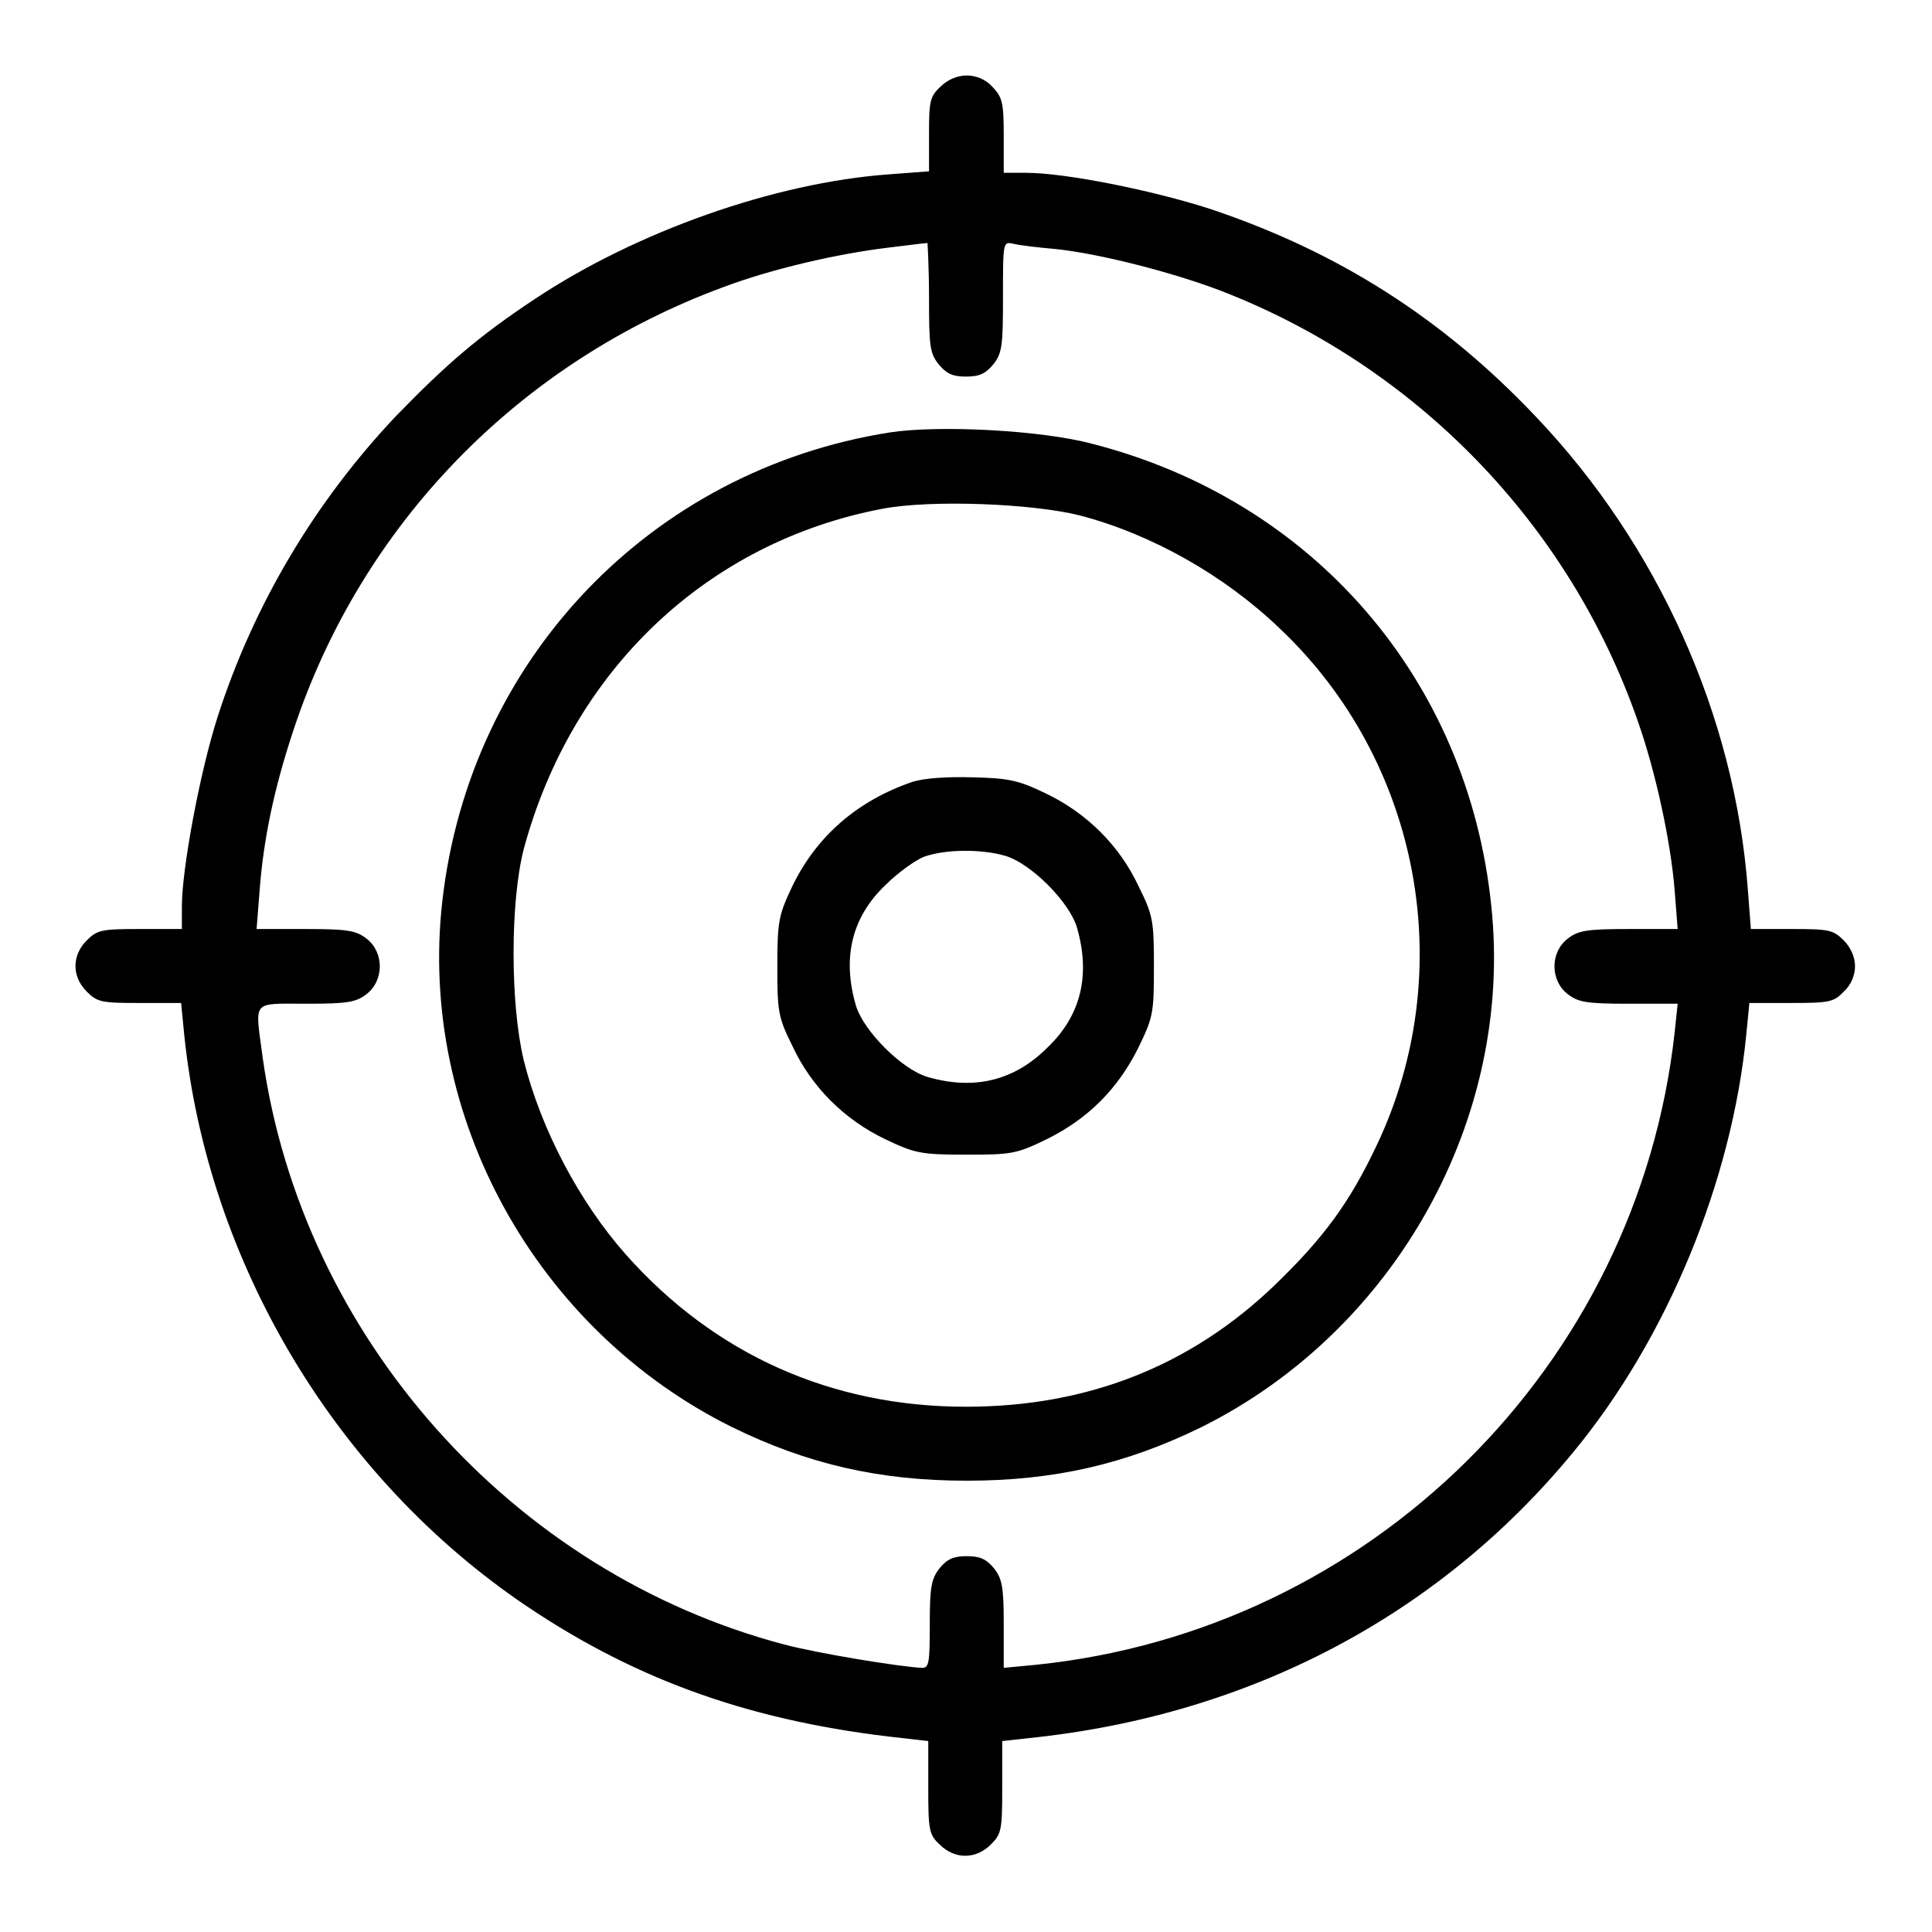
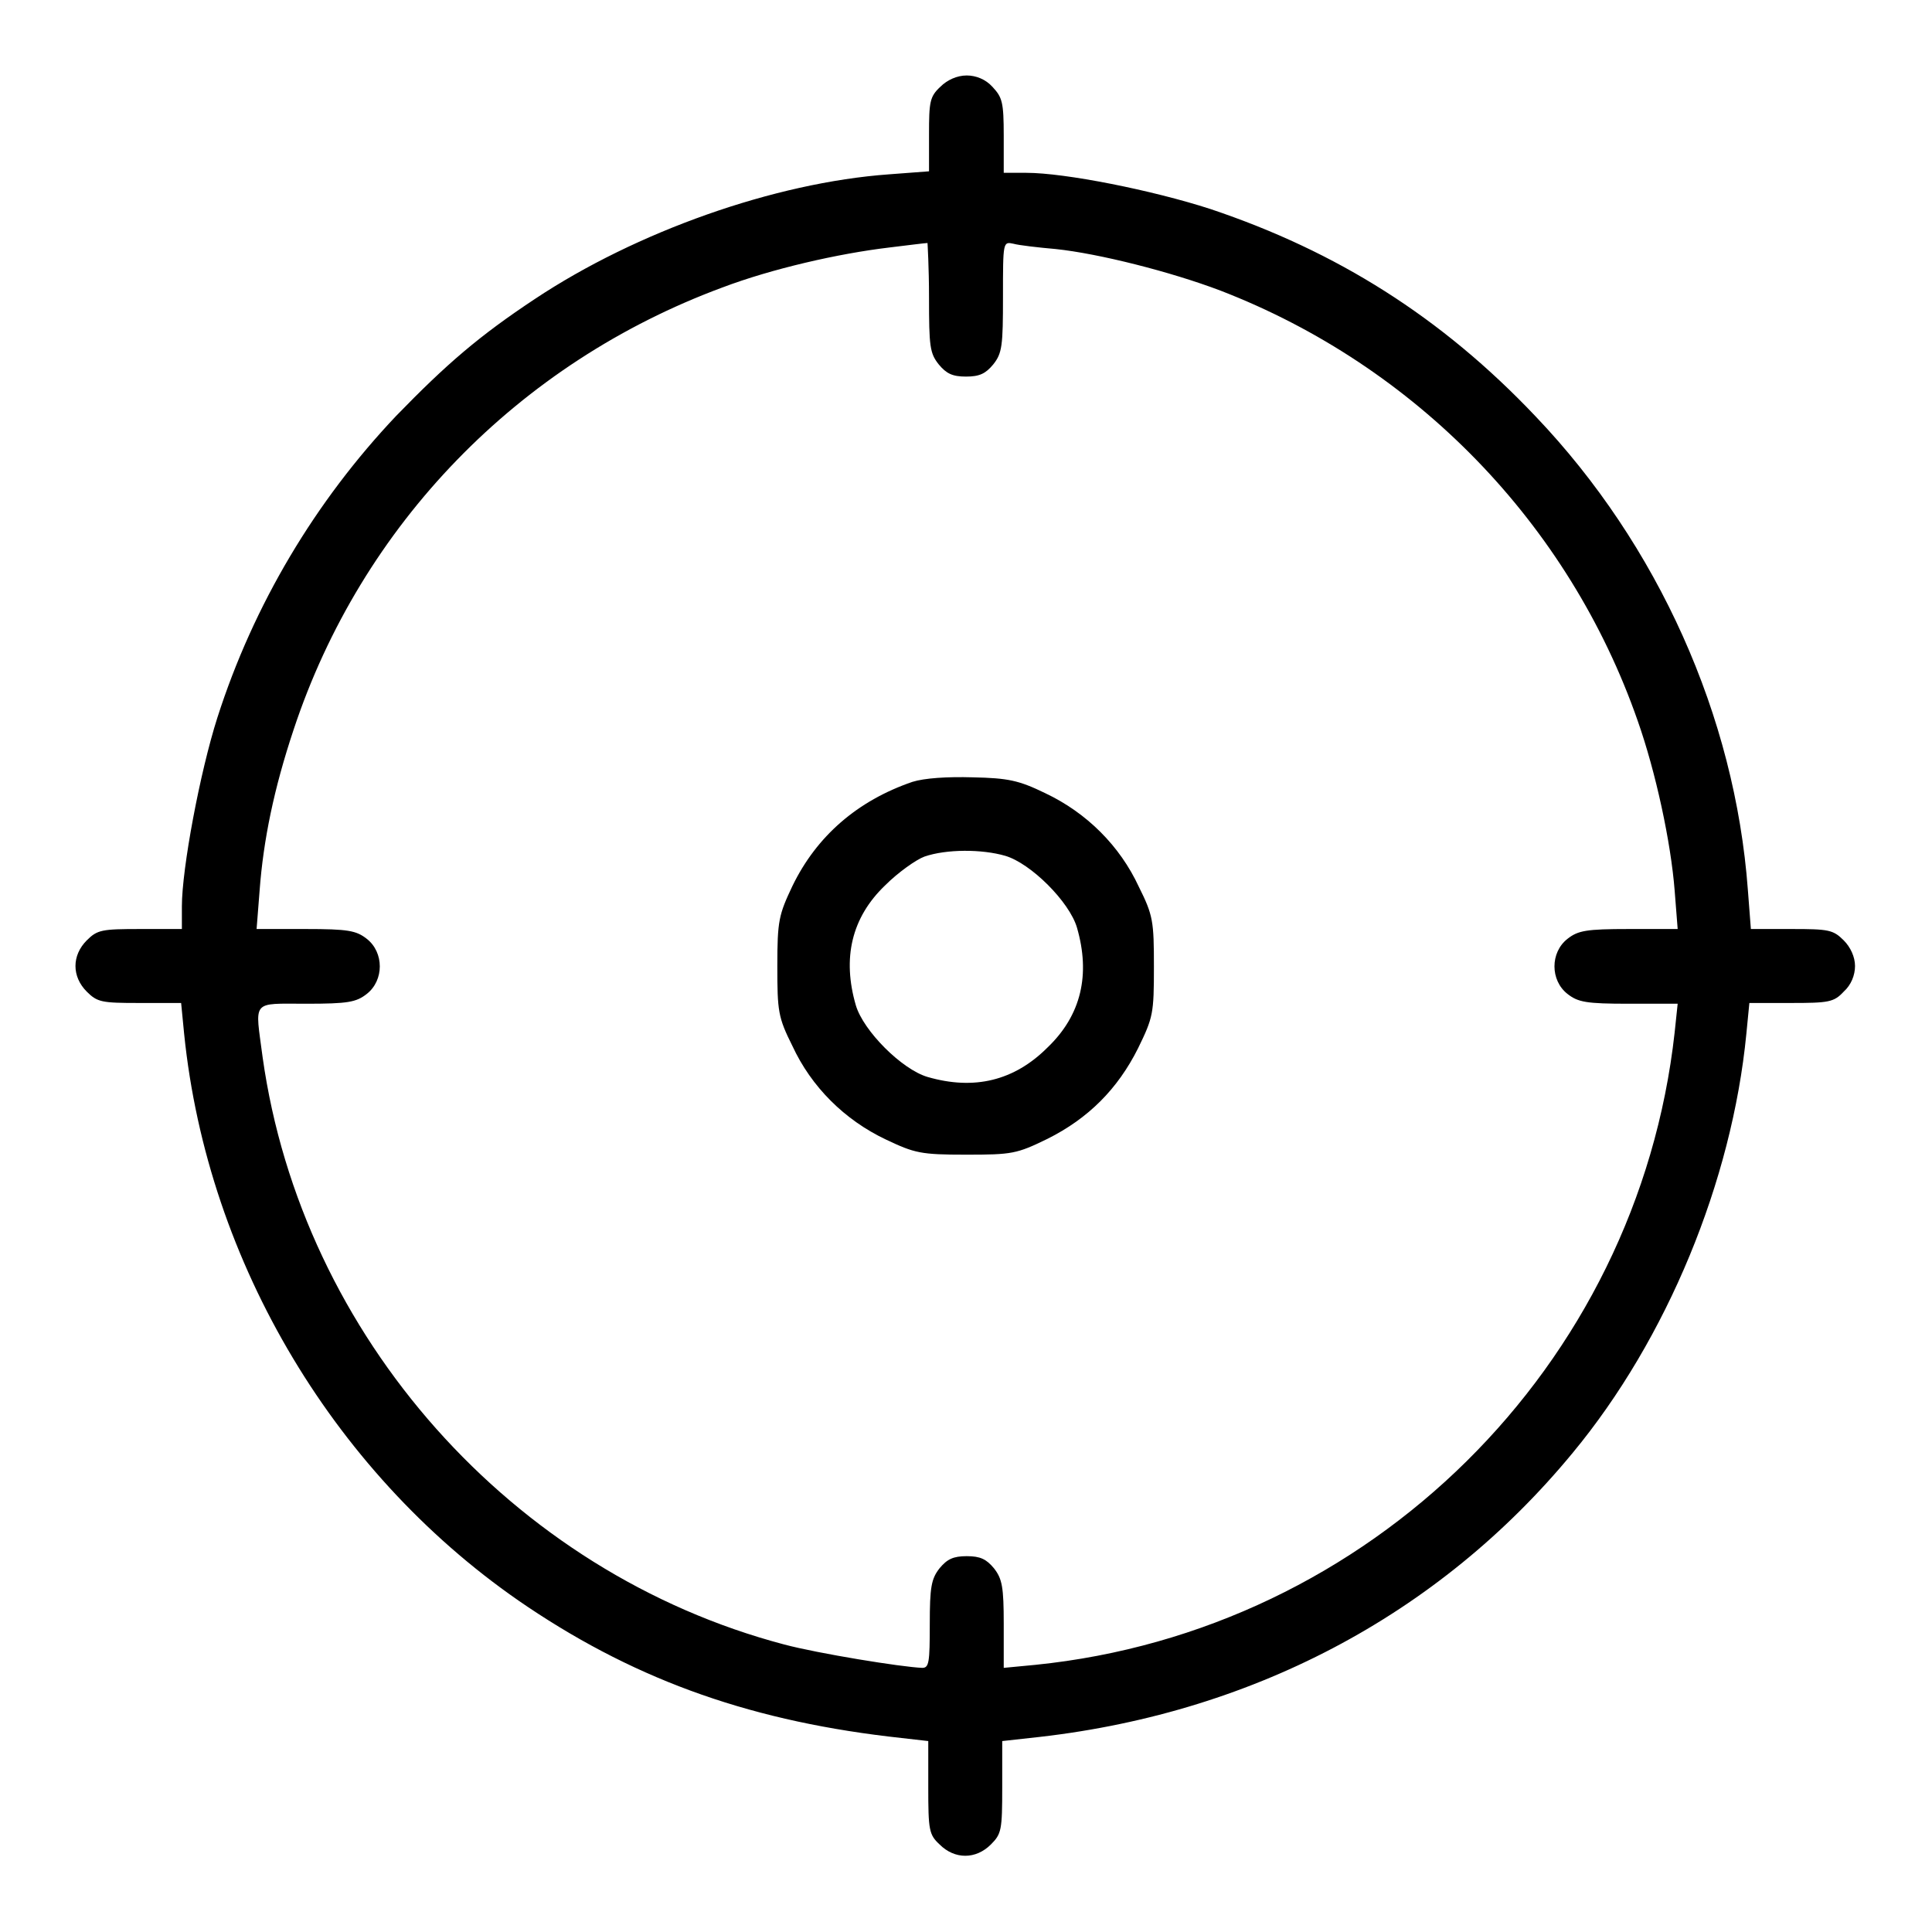
<svg xmlns="http://www.w3.org/2000/svg" version="1.1" x="0px" y="0px" viewBox="0 0 256 256" enable-background="new 0 0 256 256" xml:space="preserve">
  <g>
    <g>
      <g>
        <path fill="#000000" d="M124.6,11.5c-1.4,1.3-1.5,2-1.5,6.3v4.9l-5.3,0.4c-15.2,1.1-33.5,7.6-46.9,16.5c-7.4,4.9-11.7,8.6-18.4,15.5C41.8,66.4,33.6,80.1,28.8,95.1c-2.3,7.2-4.7,20-4.7,25v3h-5.5c-5.1,0-5.7,0.1-7.1,1.5c-2,2-2,4.8,0,6.8c1.4,1.4,2,1.5,6.9,1.5H24l0.4,4.1c3.1,30.4,20.2,58.9,45.5,75.9c14.9,10,30.2,15.3,49.6,17.4l3.5,0.4v6.1c0,5.7,0.1,6.3,1.5,7.6c2,2,4.8,2,6.8,0c1.4-1.4,1.5-1.9,1.5-7.6v-6.1l3.6-0.4c29.1-3,54.2-16.2,72-37.8c12.5-15.1,21.1-36,23-55.5l0.4-4.1h5.5c5,0,5.7-0.1,7-1.5c1-0.9,1.5-2.2,1.5-3.4s-0.6-2.5-1.5-3.4c-1.4-1.4-2-1.5-6.9-1.5H232l-0.4-5.2c-1.7-23-11.9-45.7-28.1-62.7c-12.5-13.2-26.4-21.9-43.1-27.5c-7.7-2.5-19.3-4.8-24.4-4.8h-3V18c0-4.5-0.2-5.1-1.5-6.5c-0.9-1-2.2-1.5-3.4-1.5C126.8,10,125.5,10.6,124.6,11.5z M123.1,39.4c0,6.5,0.1,7.4,1.3,8.9c1,1.2,1.8,1.6,3.6,1.6s2.6-0.4,3.6-1.6c1.2-1.5,1.3-2.5,1.3-9c0-7.3,0-7.3,1.4-7c0.7,0.2,3.3,0.5,5.6,0.7c5.7,0.6,15.2,3,21.8,5.5c25.9,10,46.2,30.9,55.3,57c2.4,6.8,4.4,16.1,4.9,22.5l0.4,5.1h-6.5c-5.6,0-6.7,0.2-8.1,1.3c-2.3,1.8-2.3,5.5,0,7.3c1.4,1.1,2.5,1.3,8.1,1.3h6.5l-0.4,3.8c-4.9,44.3-40.4,79.3-84.7,83.8l-4.2,0.4v-5.8c0-4.9-0.2-6-1.3-7.4c-1-1.2-1.8-1.6-3.6-1.6c-1.8,0-2.6,0.4-3.6,1.6c-1.1,1.4-1.3,2.5-1.3,7.4c0,5.1-0.1,5.8-1,5.8c-2.7-0.1-13.8-1.9-18.3-3.1c-36-9.5-63.9-40.8-69.1-77.8c-1-7.7-1.6-7.1,5.8-7.1c5.5,0,6.6-0.2,8-1.3c2.3-1.8,2.3-5.5,0-7.3c-1.4-1.1-2.5-1.3-8.1-1.3h-6.5l0.4-5.1c0.5-6.7,1.9-13.5,4.5-21.3c9-27.2,29.8-48.6,56.8-58.6c6.6-2.5,15.4-4.5,22.1-5.3c2.5-0.3,4.8-0.6,5.1-0.6C122.9,32.2,123.1,35.4,123.1,39.4z" />
-         <path fill="#000000" d="M117.9,57.3c-31.7,5-55.7,30.1-59.3,62.2c-3.2,28.4,12.4,56.7,38.4,69.6c10,4.9,19.5,7.1,31.1,7.1c11.6,0,21.1-2.2,31.1-7.1c25.7-12.8,41.4-40.9,38.4-69.1c-3.1-30-23.6-53.7-52.9-61.2C138,57,124.4,56.3,117.9,57.3z M143.1,68.3c9.5,2.5,19.1,7.9,26.5,15c18.6,17.6,23.8,45.4,12.8,68.5c-3.6,7.6-7,12.2-13.4,18.4c-11.2,10.8-24.9,16.2-41,16.2c-17.8,0-33.3-6.9-45.1-20.2c-6.1-6.9-11.2-16.5-13.5-25.7c-1.8-7.5-1.8-21,0-28c6.4-23.7,24.3-40.7,47.6-45.1C123.4,66.2,136.7,66.7,143.1,68.3z" />
        <path fill="#000000" d="M120.9,103.6c-7.3,2.5-12.7,7.2-15.9,13.8c-1.8,3.8-2,4.6-2,10.6s0.1,6.8,2,10.6c2.5,5.4,6.9,9.8,12.4,12.4c3.8,1.8,4.6,2,10.6,2c6.1,0,6.7-0.1,10.8-2.1c5.4-2.7,9.3-6.6,12-12c2-4.1,2.1-4.6,2.1-10.8c0-6-0.1-6.8-2-10.6c-2.5-5.4-6.9-9.8-12.4-12.4c-3.5-1.7-4.9-2-9.6-2.1C125.5,102.9,122.5,103.1,120.9,103.6z M133.2,113.4c3.4,1,8.5,6.1,9.5,9.5c1.8,6.2,0.6,11.6-3.9,15.9c-4.4,4.4-9.7,5.7-15.9,3.9c-3.4-1-8.5-6.1-9.5-9.5c-1.8-6.2-0.6-11.6,3.9-15.9c1.7-1.7,4.1-3.4,5.2-3.8C125.4,112.5,130.1,112.5,133.2,113.4z" />
      </g>
    </g>
  </g>
</svg>